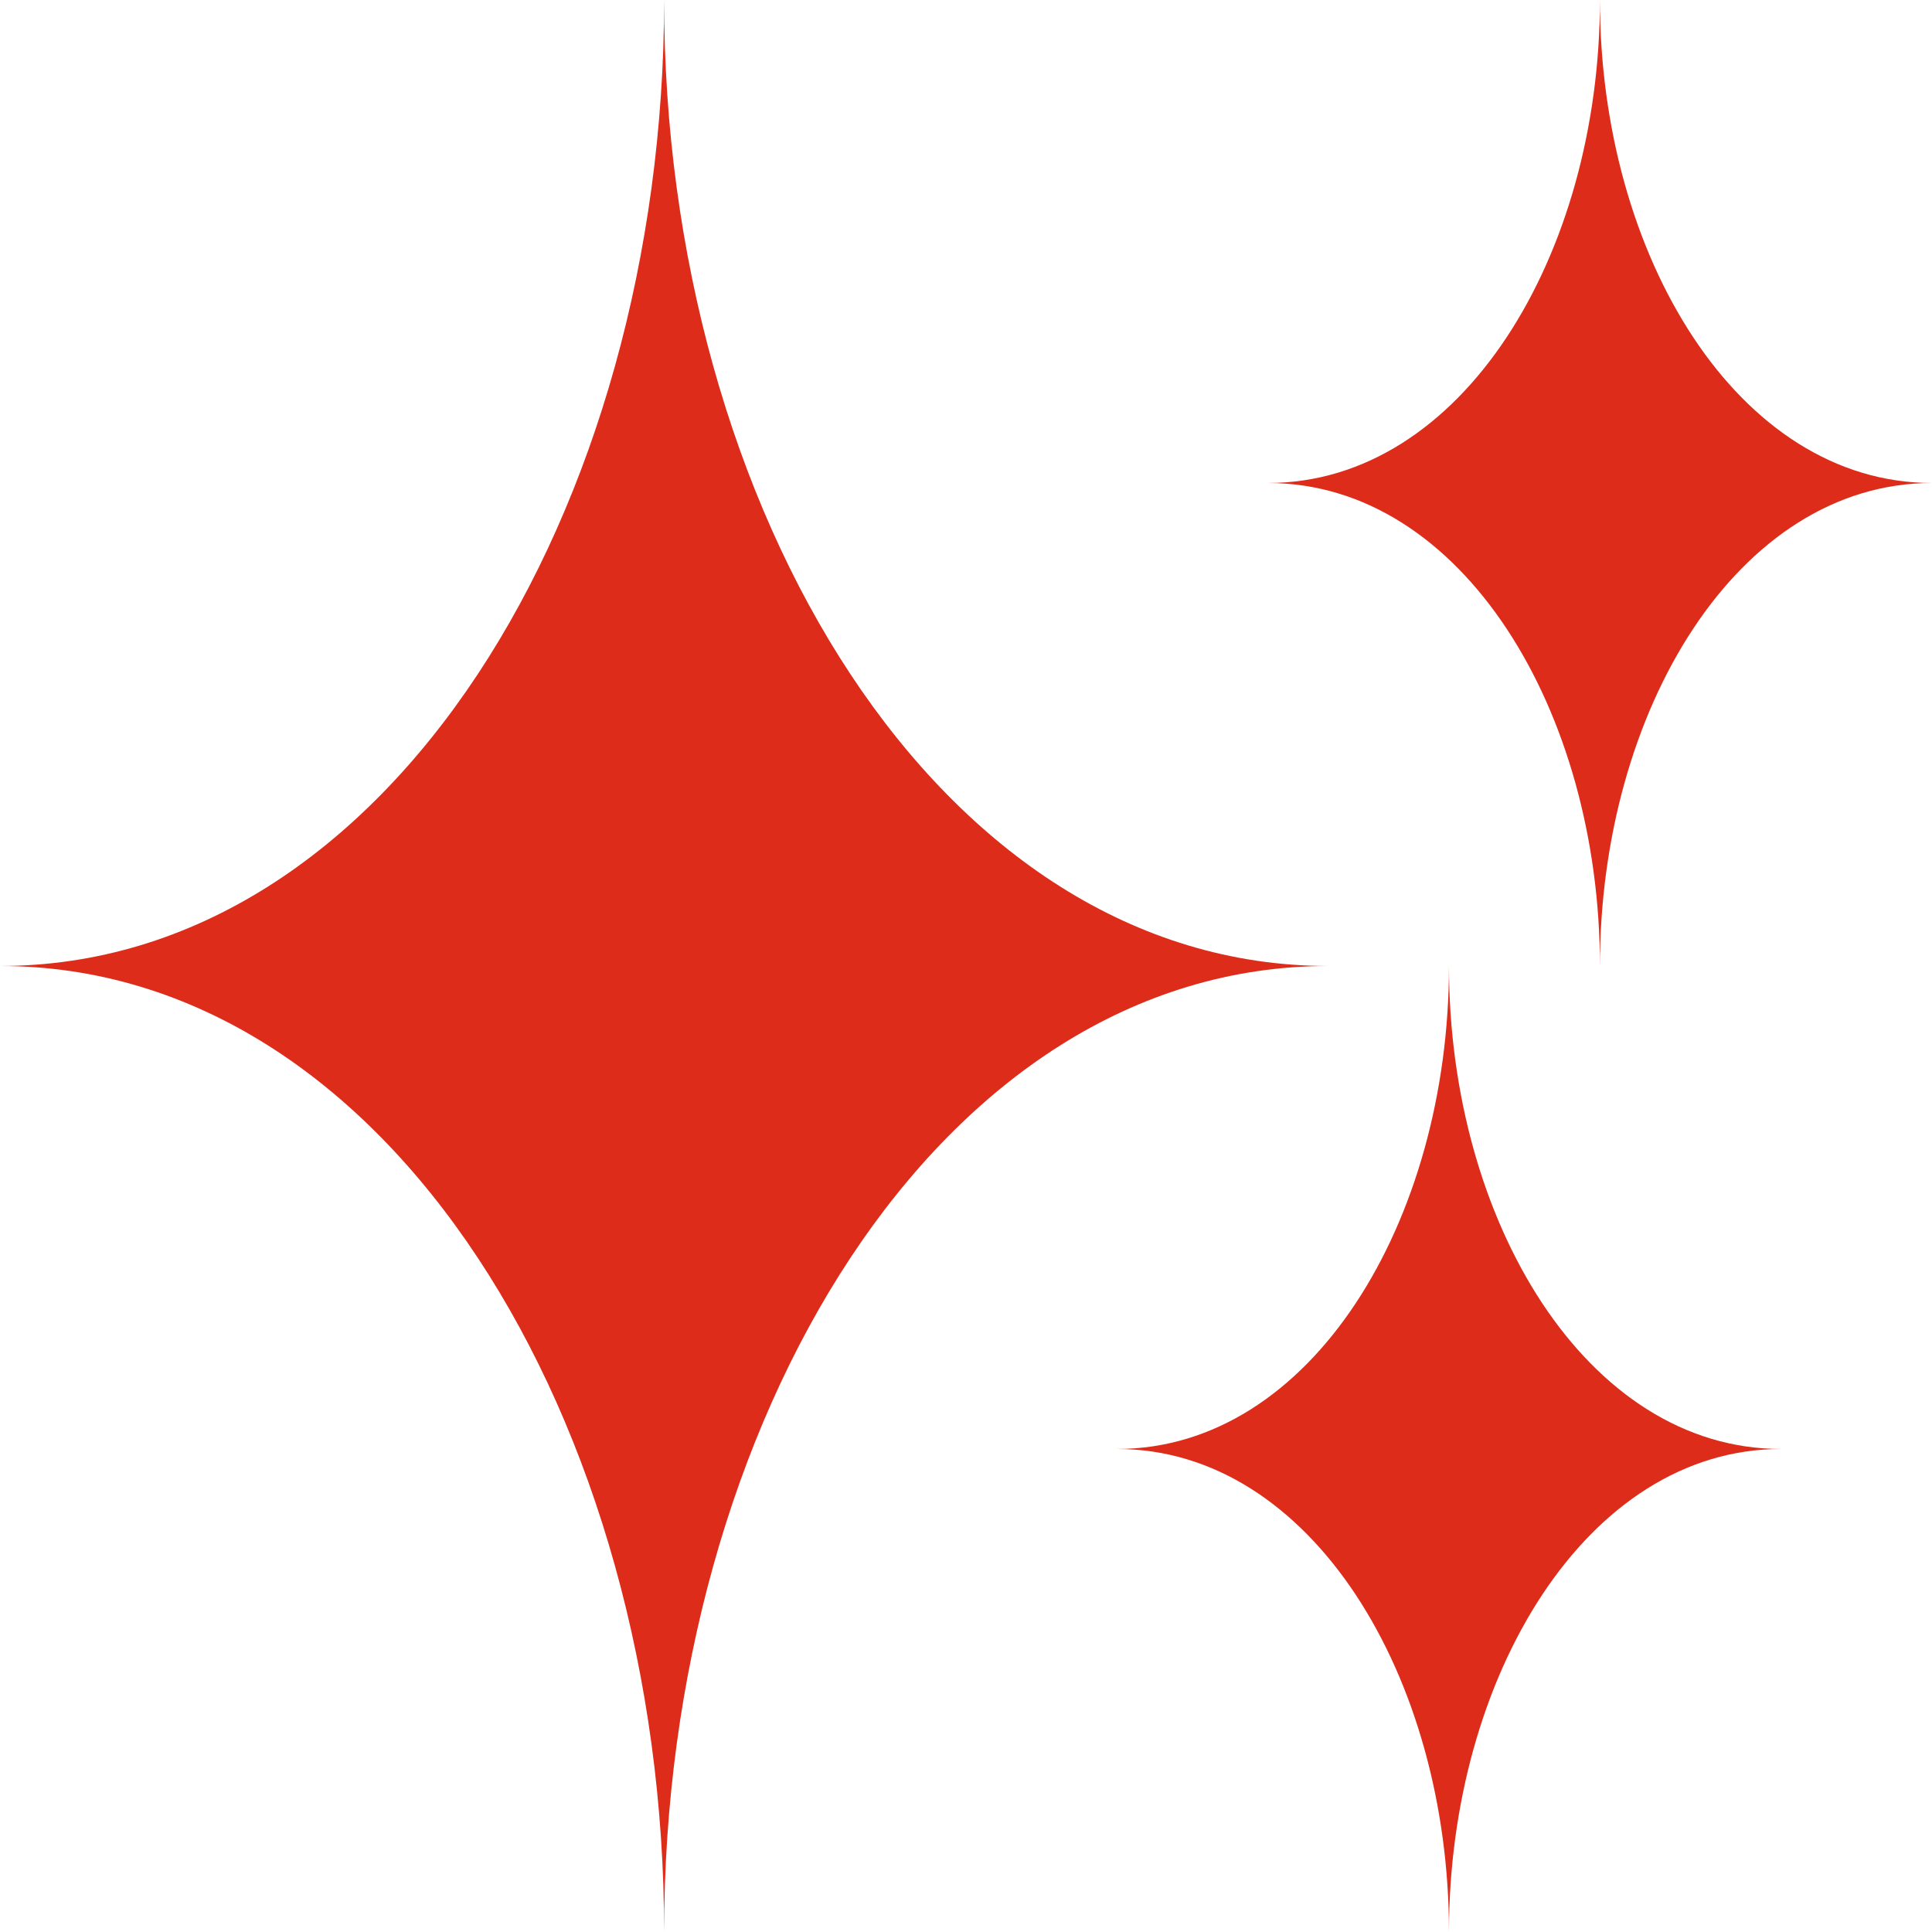
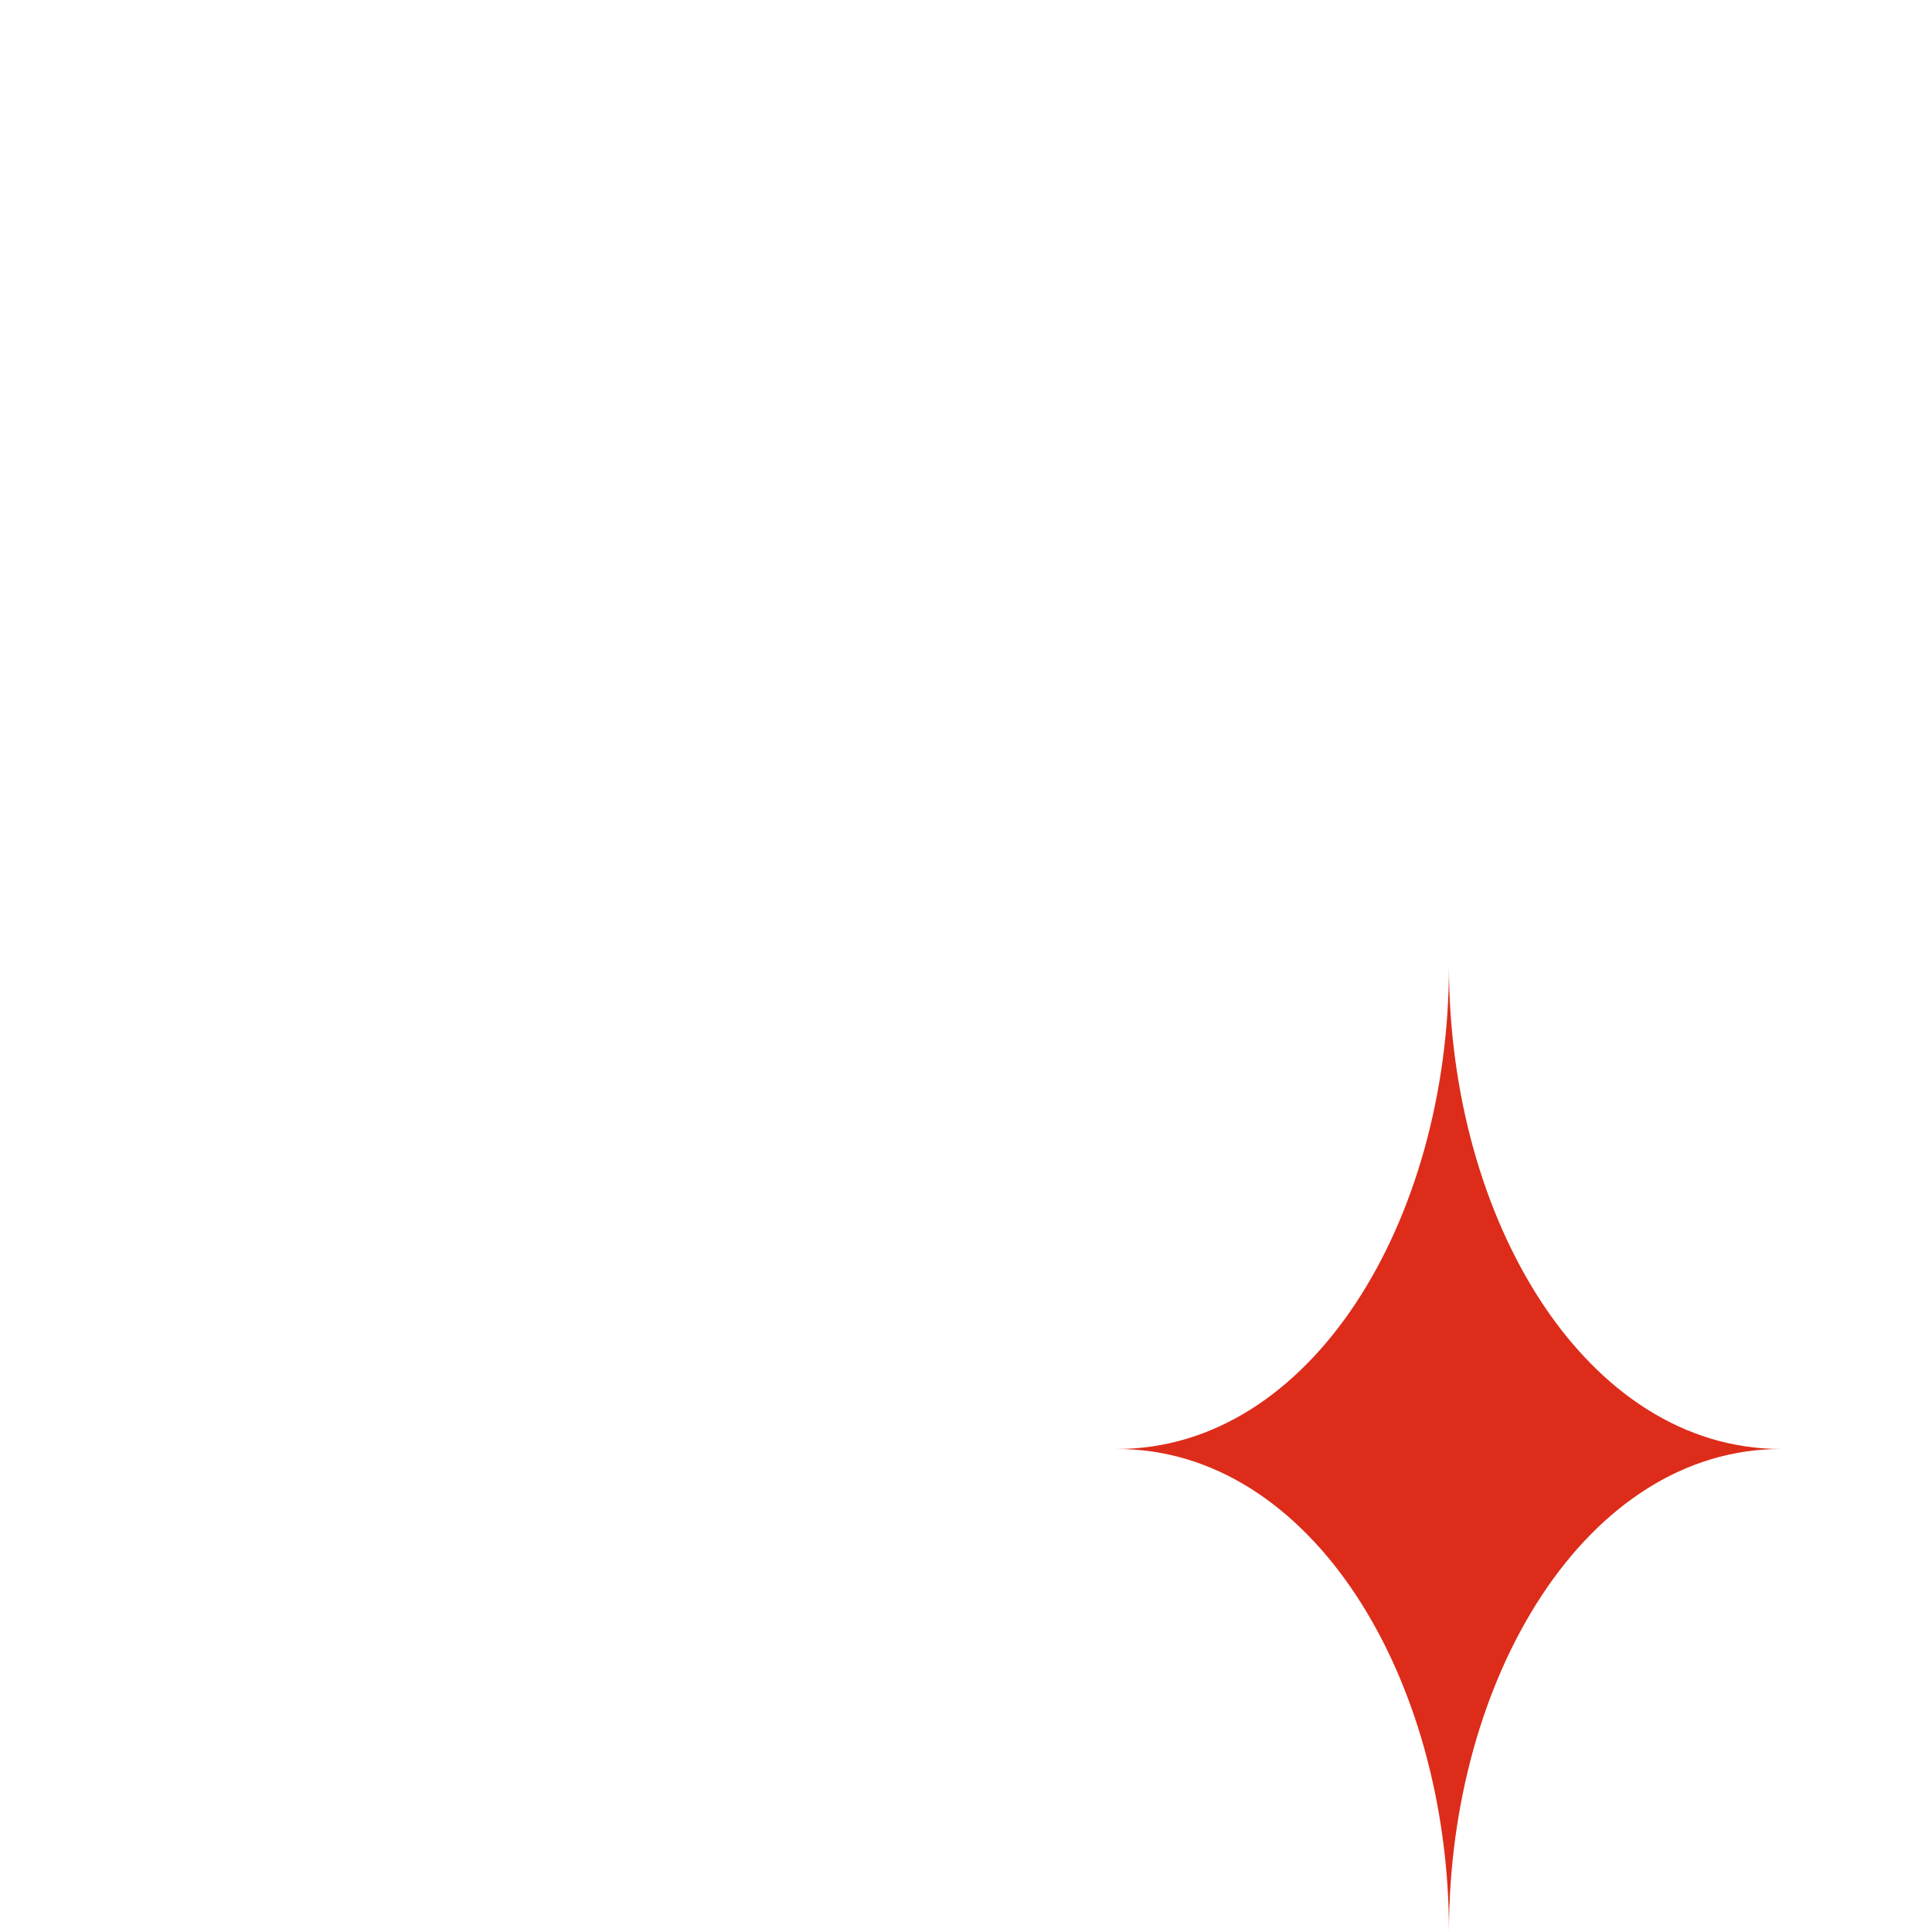
<svg xmlns="http://www.w3.org/2000/svg" fill="none" height="1000" preserveAspectRatio="xMidYMid meet" style="fill: none" version="1" viewBox="0.0 0.0 1000.0 1000.0" width="1000" zoomAndPan="magnify">
  <g id="change1_1">
-     <path d="M343.744 0C343.744 263.896 201.13 499.992 0 499.992C201.13 499.992 343.744 736.104 343.744 999.983C343.744 736.104 486.358 499.992 687.488 499.992C486.358 499.992 343.744 263.896 343.744 0Z" fill="#dd2c1a" />
-   </g>
+     </g>
  <g id="change1_2">
    <path d="M749.987 499.992C749.987 631.956 678.705 749.987 578.107 749.987C678.705 749.987 749.987 868.052 749.987 999.983C749.987 868.052 821.269 749.987 921.867 749.987C821.269 749.987 749.987 631.956 749.987 499.992Z" fill="#dd2c1a" />
  </g>
  <g id="change1_3">
-     <path d="M828.119 0C828.119 131.948 756.837 249.996 656.239 249.996C756.821 249.996 828.119 368.06 828.119 499.992C828.119 368.06 899.402 249.996 1000 249.996C899.402 249.996 828.119 131.948 828.119 0Z" fill="#dd2c1a" />
-   </g>
+     </g>
</svg>